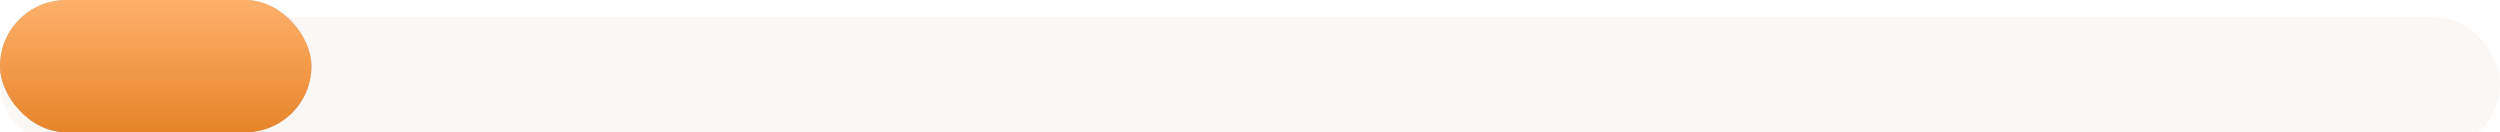
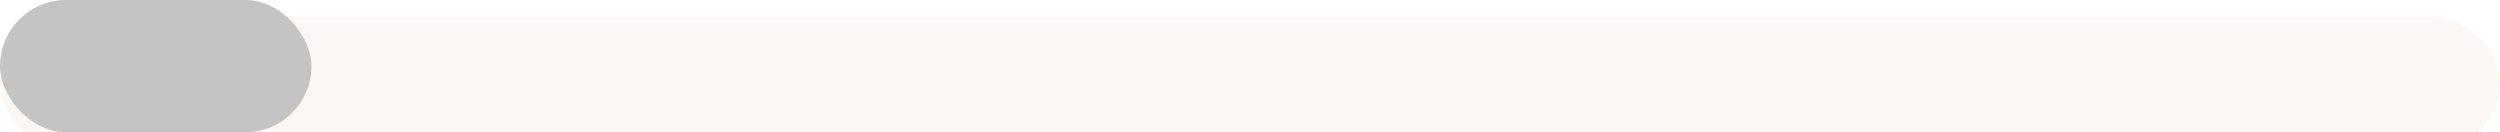
<svg xmlns="http://www.w3.org/2000/svg" width="586" height="31" viewBox="0 0 586 31" fill="none">
  <g filter="url(#filter0_i)">
    <rect width="586" height="31" rx="15.5" fill="#FAF7F4" />
  </g>
  <rect width="73" height="31" rx="15.5" fill="#C4C4C4" />
-   <rect width="73" height="31" rx="15.5" fill="url(#paint0_linear)" />
  <defs>
    <filter id="filter0_i" x="0" y="0" width="586" height="35" filterUnits="userSpaceOnUse" color-interpolation-filters="sRGB">
      <feFlood flood-opacity="0" result="BackgroundImageFix" />
      <feBlend mode="normal" in="SourceGraphic" in2="BackgroundImageFix" result="shape" />
      <feColorMatrix in="SourceAlpha" type="matrix" values="0 0 0 0 0 0 0 0 0 0 0 0 0 0 0 0 0 0 127 0" result="hardAlpha" />
      <feOffset dy="4" />
      <feGaussianBlur stdDeviation="10" />
      <feComposite in2="hardAlpha" operator="arithmetic" k2="-1" k3="1" />
      <feColorMatrix type="matrix" values="0 0 0 0 0 0 0 0 0 0 0 0 0 0 0 0 0 0 0.1 0" />
      <feBlend mode="normal" in2="shape" result="effect1_innerShadow" />
    </filter>
    <linearGradient id="paint0_linear" x1="30.644" y1="31" x2="30.644" y2="0" gradientUnits="userSpaceOnUse">
      <stop stop-color="#E7842A" />
      <stop offset="1" stop-color="#FEB16A" />
    </linearGradient>
  </defs>
</svg>